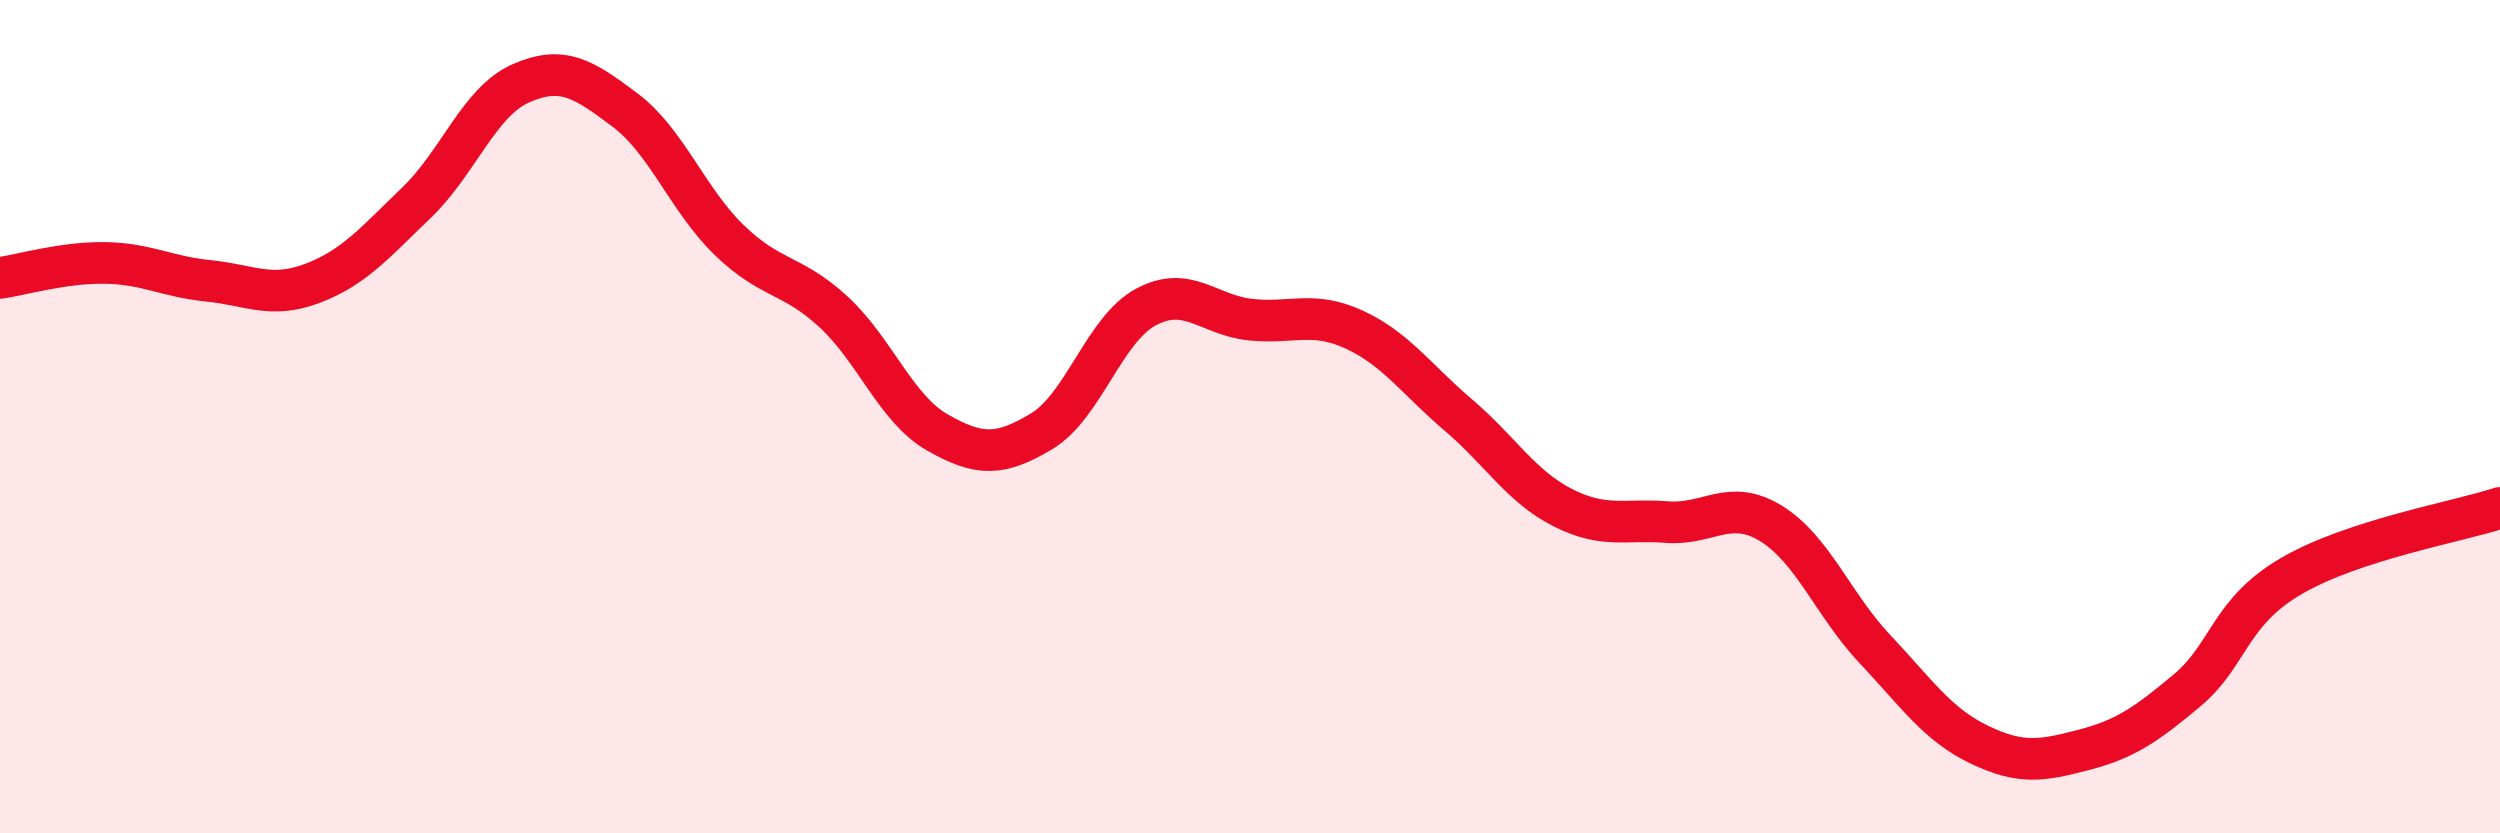
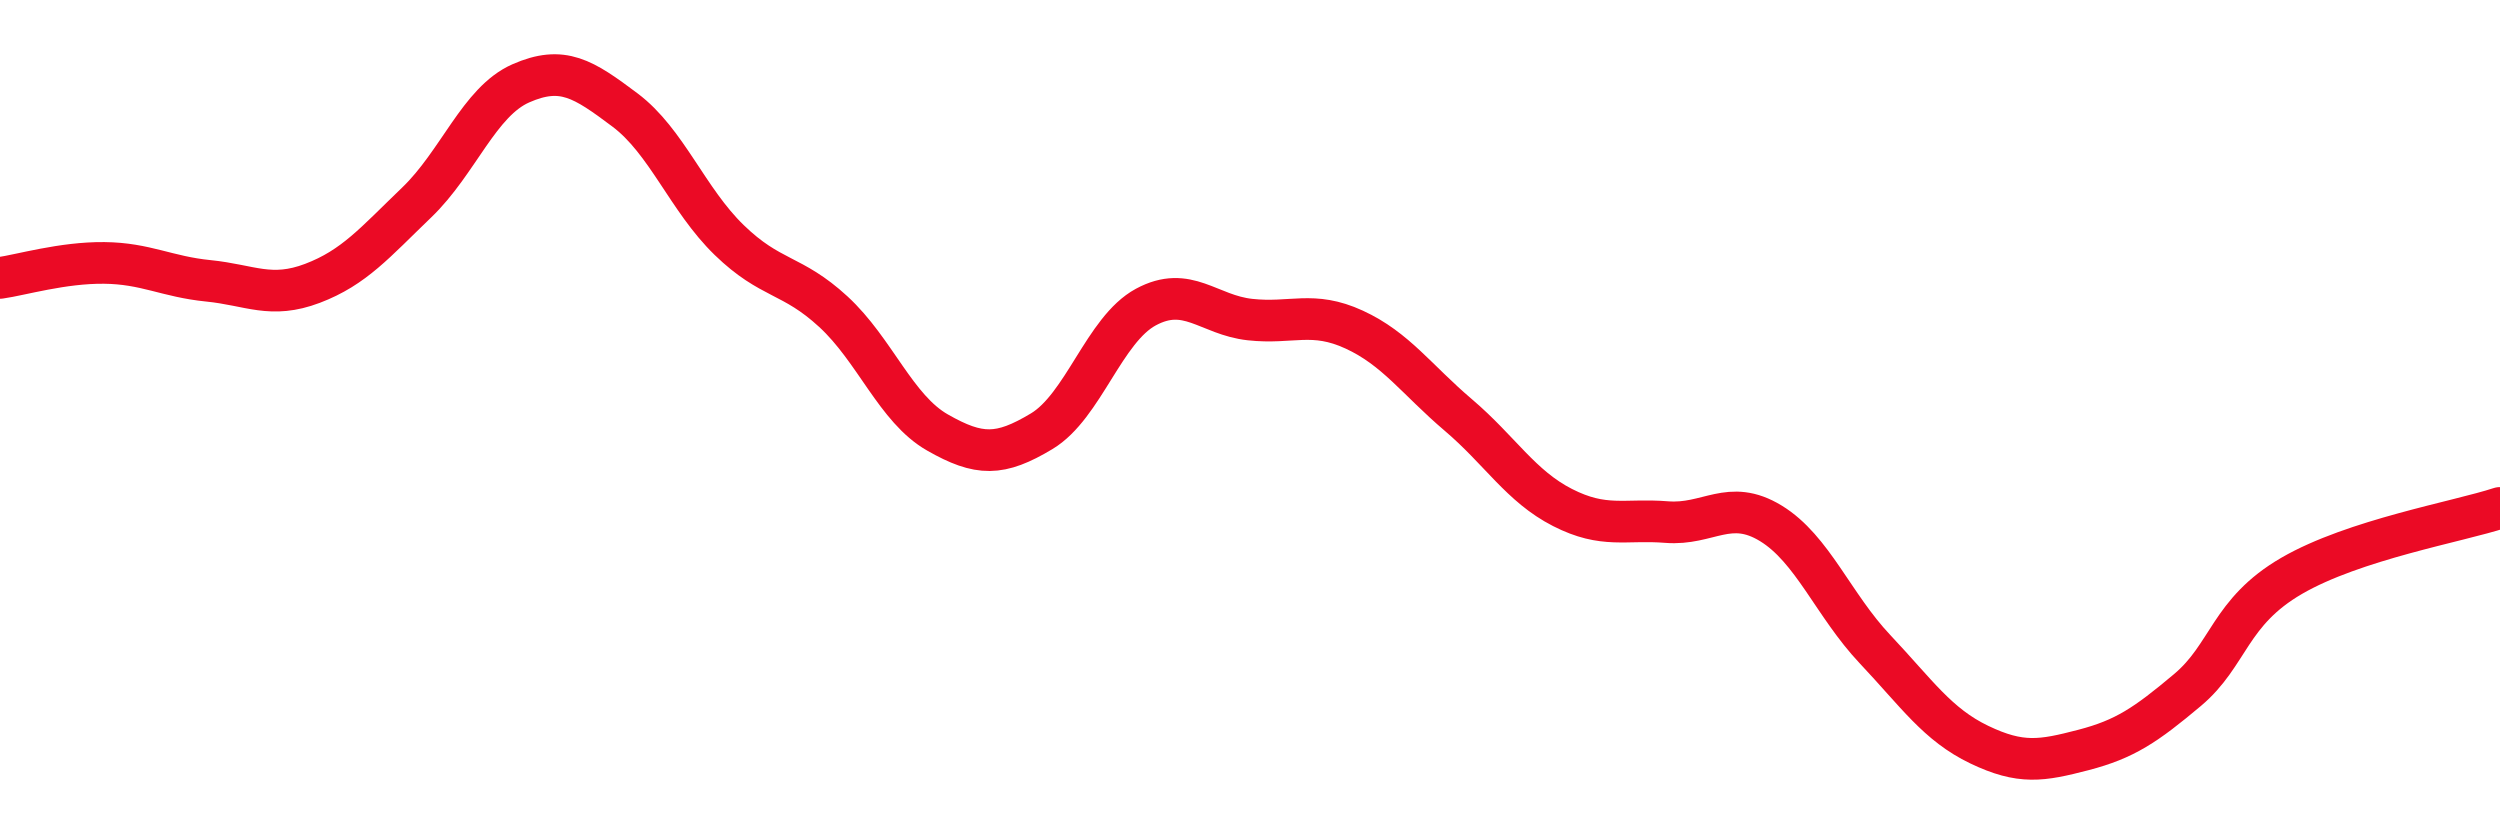
<svg xmlns="http://www.w3.org/2000/svg" width="60" height="20" viewBox="0 0 60 20">
-   <path d="M 0,6.67 C 0.5,6.6 1.5,6.3 2.5,6.31 C 3.5,6.32 4,6.64 5,6.74 C 6,6.84 6.5,7.18 7.5,6.8 C 8.5,6.42 9,5.82 10,4.86 C 11,3.9 11.5,2.44 12.5,2 C 13.5,1.56 14,1.89 15,2.64 C 16,3.39 16.5,4.79 17.5,5.76 C 18.5,6.73 19,6.56 20,7.48 C 21,8.4 21.5,9.81 22.5,10.38 C 23.5,10.95 24,10.95 25,10.35 C 26,9.75 26.5,7.91 27.5,7.37 C 28.5,6.83 29,7.56 30,7.67 C 31,7.78 31.5,7.45 32.5,7.91 C 33.5,8.37 34,9.11 35,9.96 C 36,10.81 36.5,11.67 37.5,12.18 C 38.5,12.69 39,12.45 40,12.53 C 41,12.61 41.5,11.95 42.5,12.56 C 43.5,13.17 44,14.52 45,15.58 C 46,16.64 46.5,17.39 47.5,17.87 C 48.5,18.35 49,18.26 50,18 C 51,17.74 51.5,17.4 52.5,16.56 C 53.5,15.72 53.5,14.69 55,13.82 C 56.5,12.95 59,12.52 60,12.19L60 20L0 20Z" fill="#EB0A25" opacity="0.1" stroke-linecap="round" stroke-linejoin="round" />
  <path d="M 0,6.67 C 0.5,6.6 1.5,6.3 2.5,6.31 C 3.5,6.32 4,6.64 5,6.74 C 6,6.84 6.5,7.18 7.5,6.8 C 8.5,6.42 9,5.82 10,4.86 C 11,3.9 11.5,2.44 12.5,2 C 13.5,1.56 14,1.89 15,2.64 C 16,3.39 16.5,4.79 17.5,5.76 C 18.5,6.73 19,6.56 20,7.48 C 21,8.4 21.5,9.81 22.5,10.38 C 23.5,10.95 24,10.95 25,10.35 C 26,9.75 26.5,7.91 27.5,7.37 C 28.5,6.83 29,7.56 30,7.67 C 31,7.78 31.5,7.45 32.5,7.91 C 33.5,8.37 34,9.11 35,9.96 C 36,10.81 36.5,11.67 37.5,12.18 C 38.5,12.69 39,12.45 40,12.53 C 41,12.61 41.5,11.95 42.5,12.56 C 43.5,13.17 44,14.52 45,15.58 C 46,16.64 46.5,17.39 47.5,17.87 C 48.5,18.35 49,18.26 50,18 C 51,17.74 51.5,17.4 52.5,16.56 C 53.5,15.72 53.5,14.69 55,13.82 C 56.5,12.95 59,12.52 60,12.19" stroke="#EB0A25" stroke-width="1" fill="none" stroke-linecap="round" stroke-linejoin="round" />
</svg>